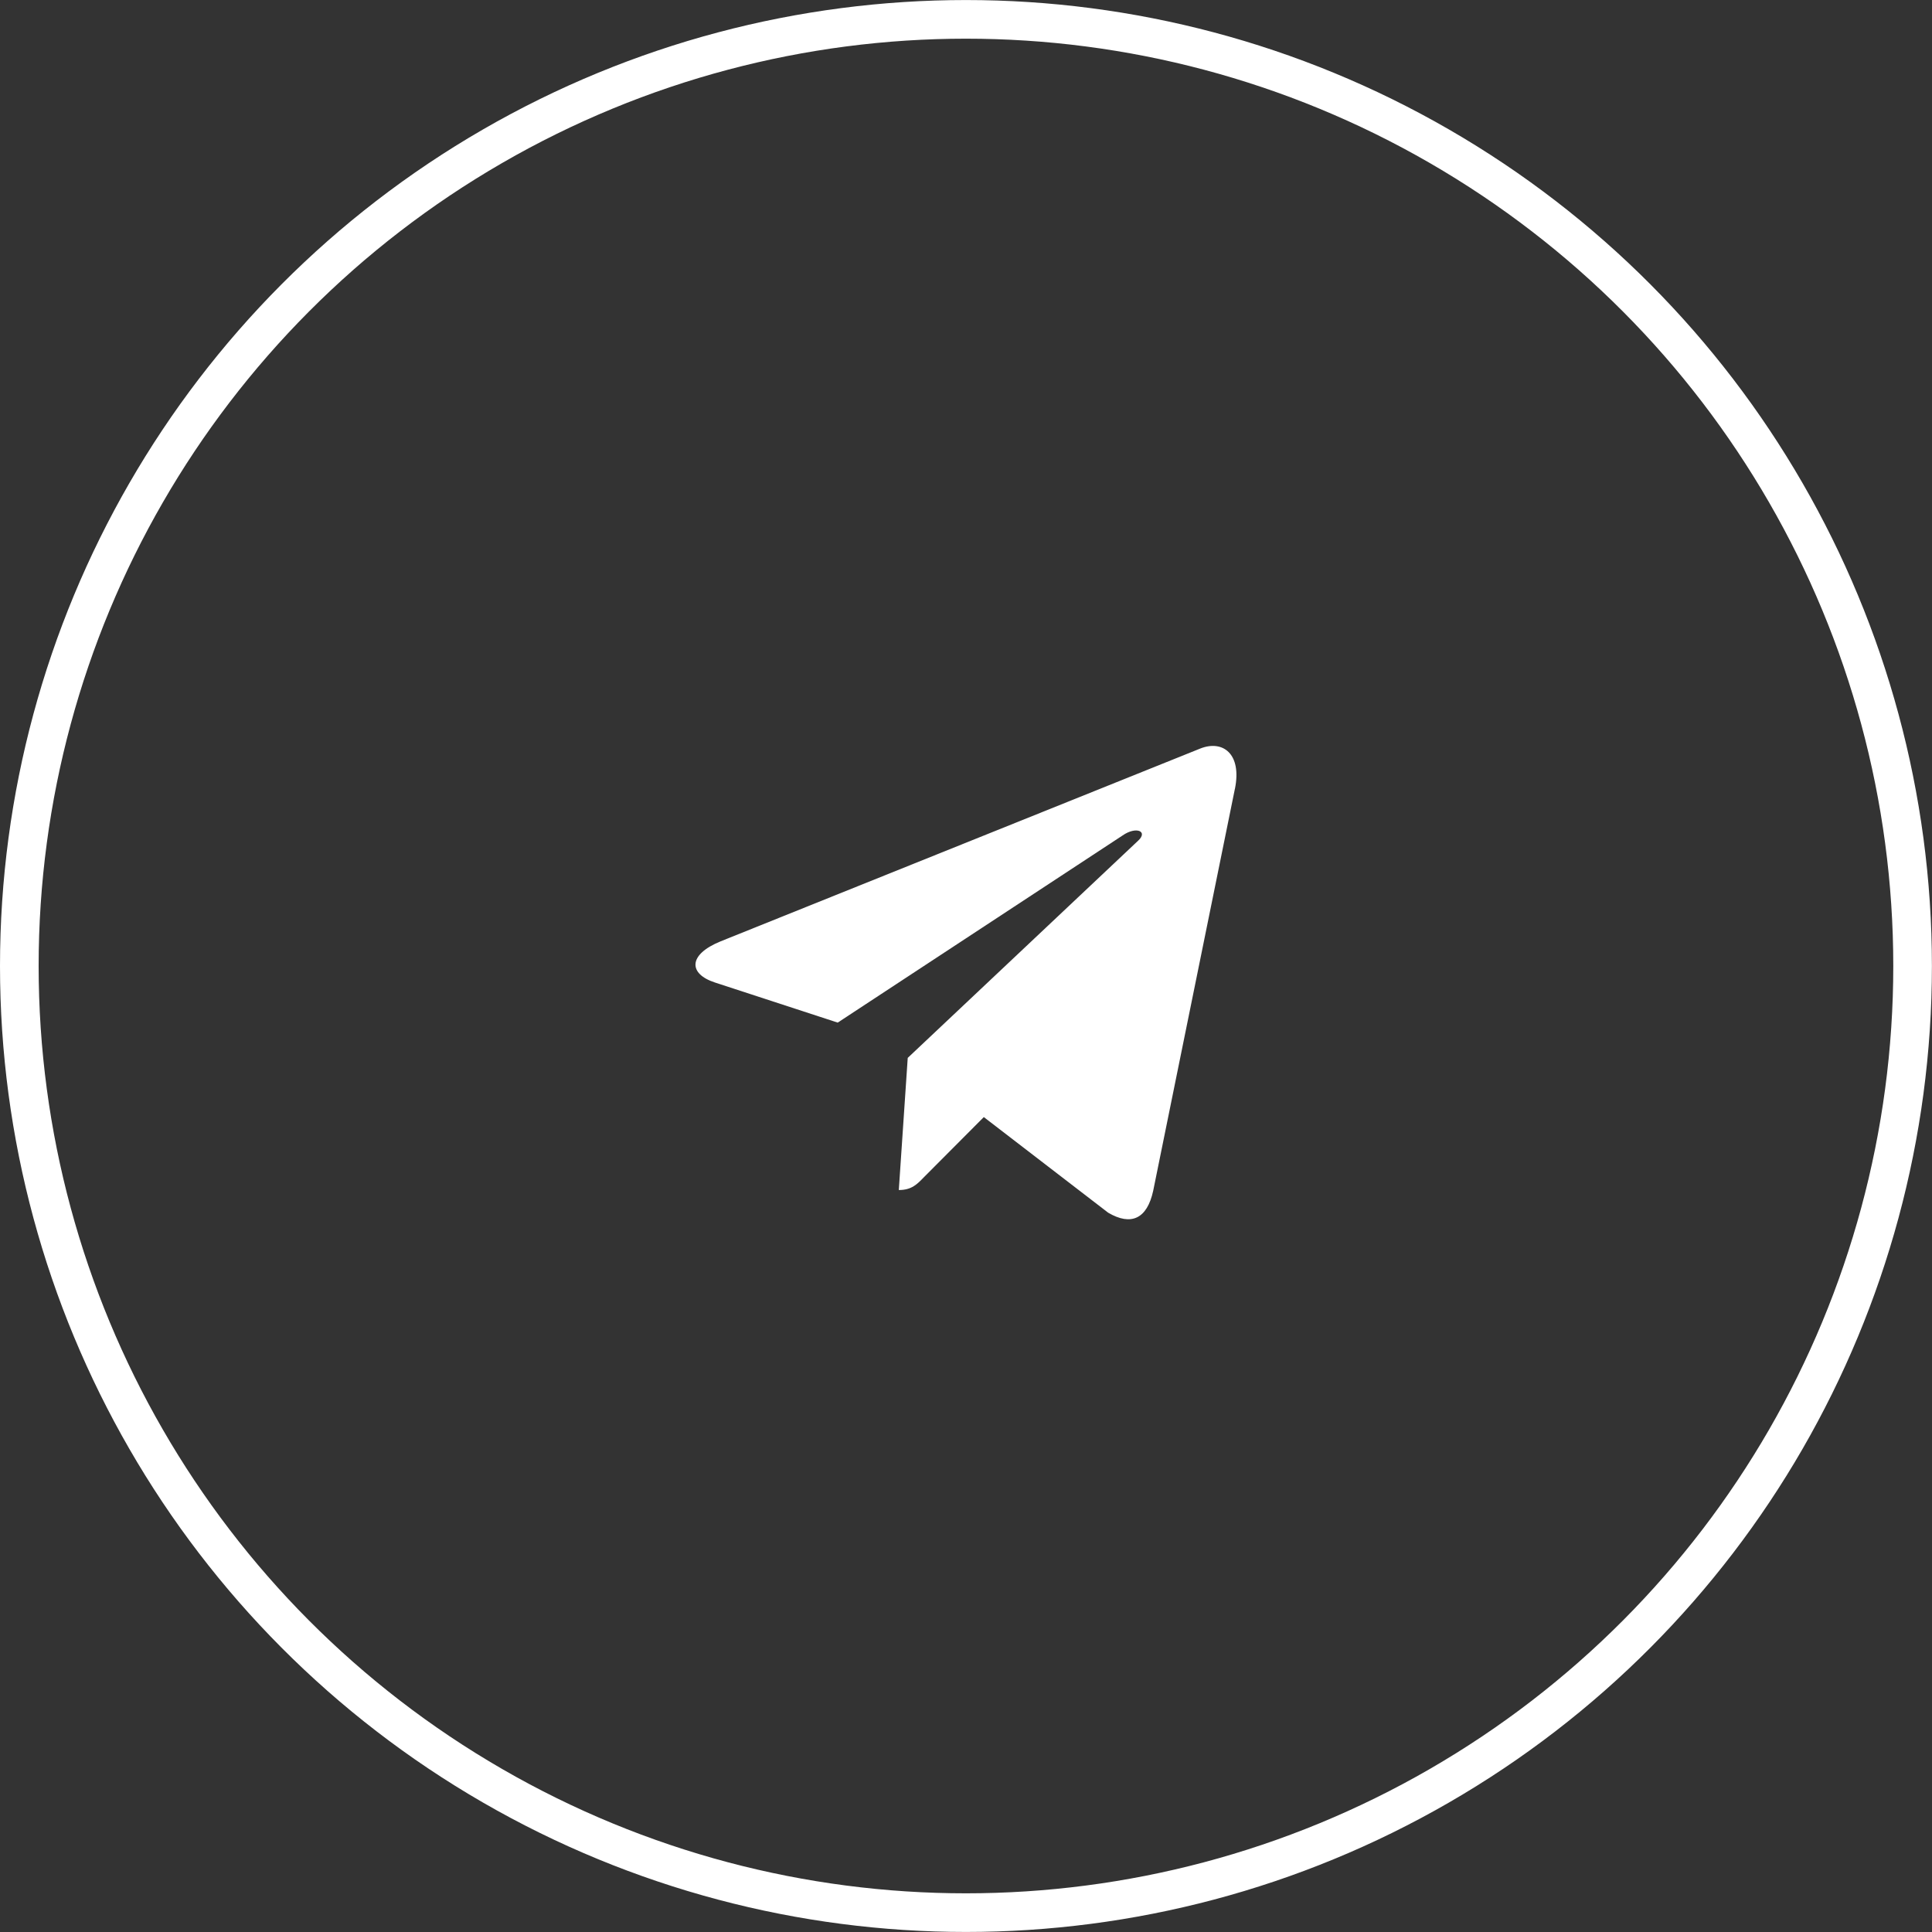
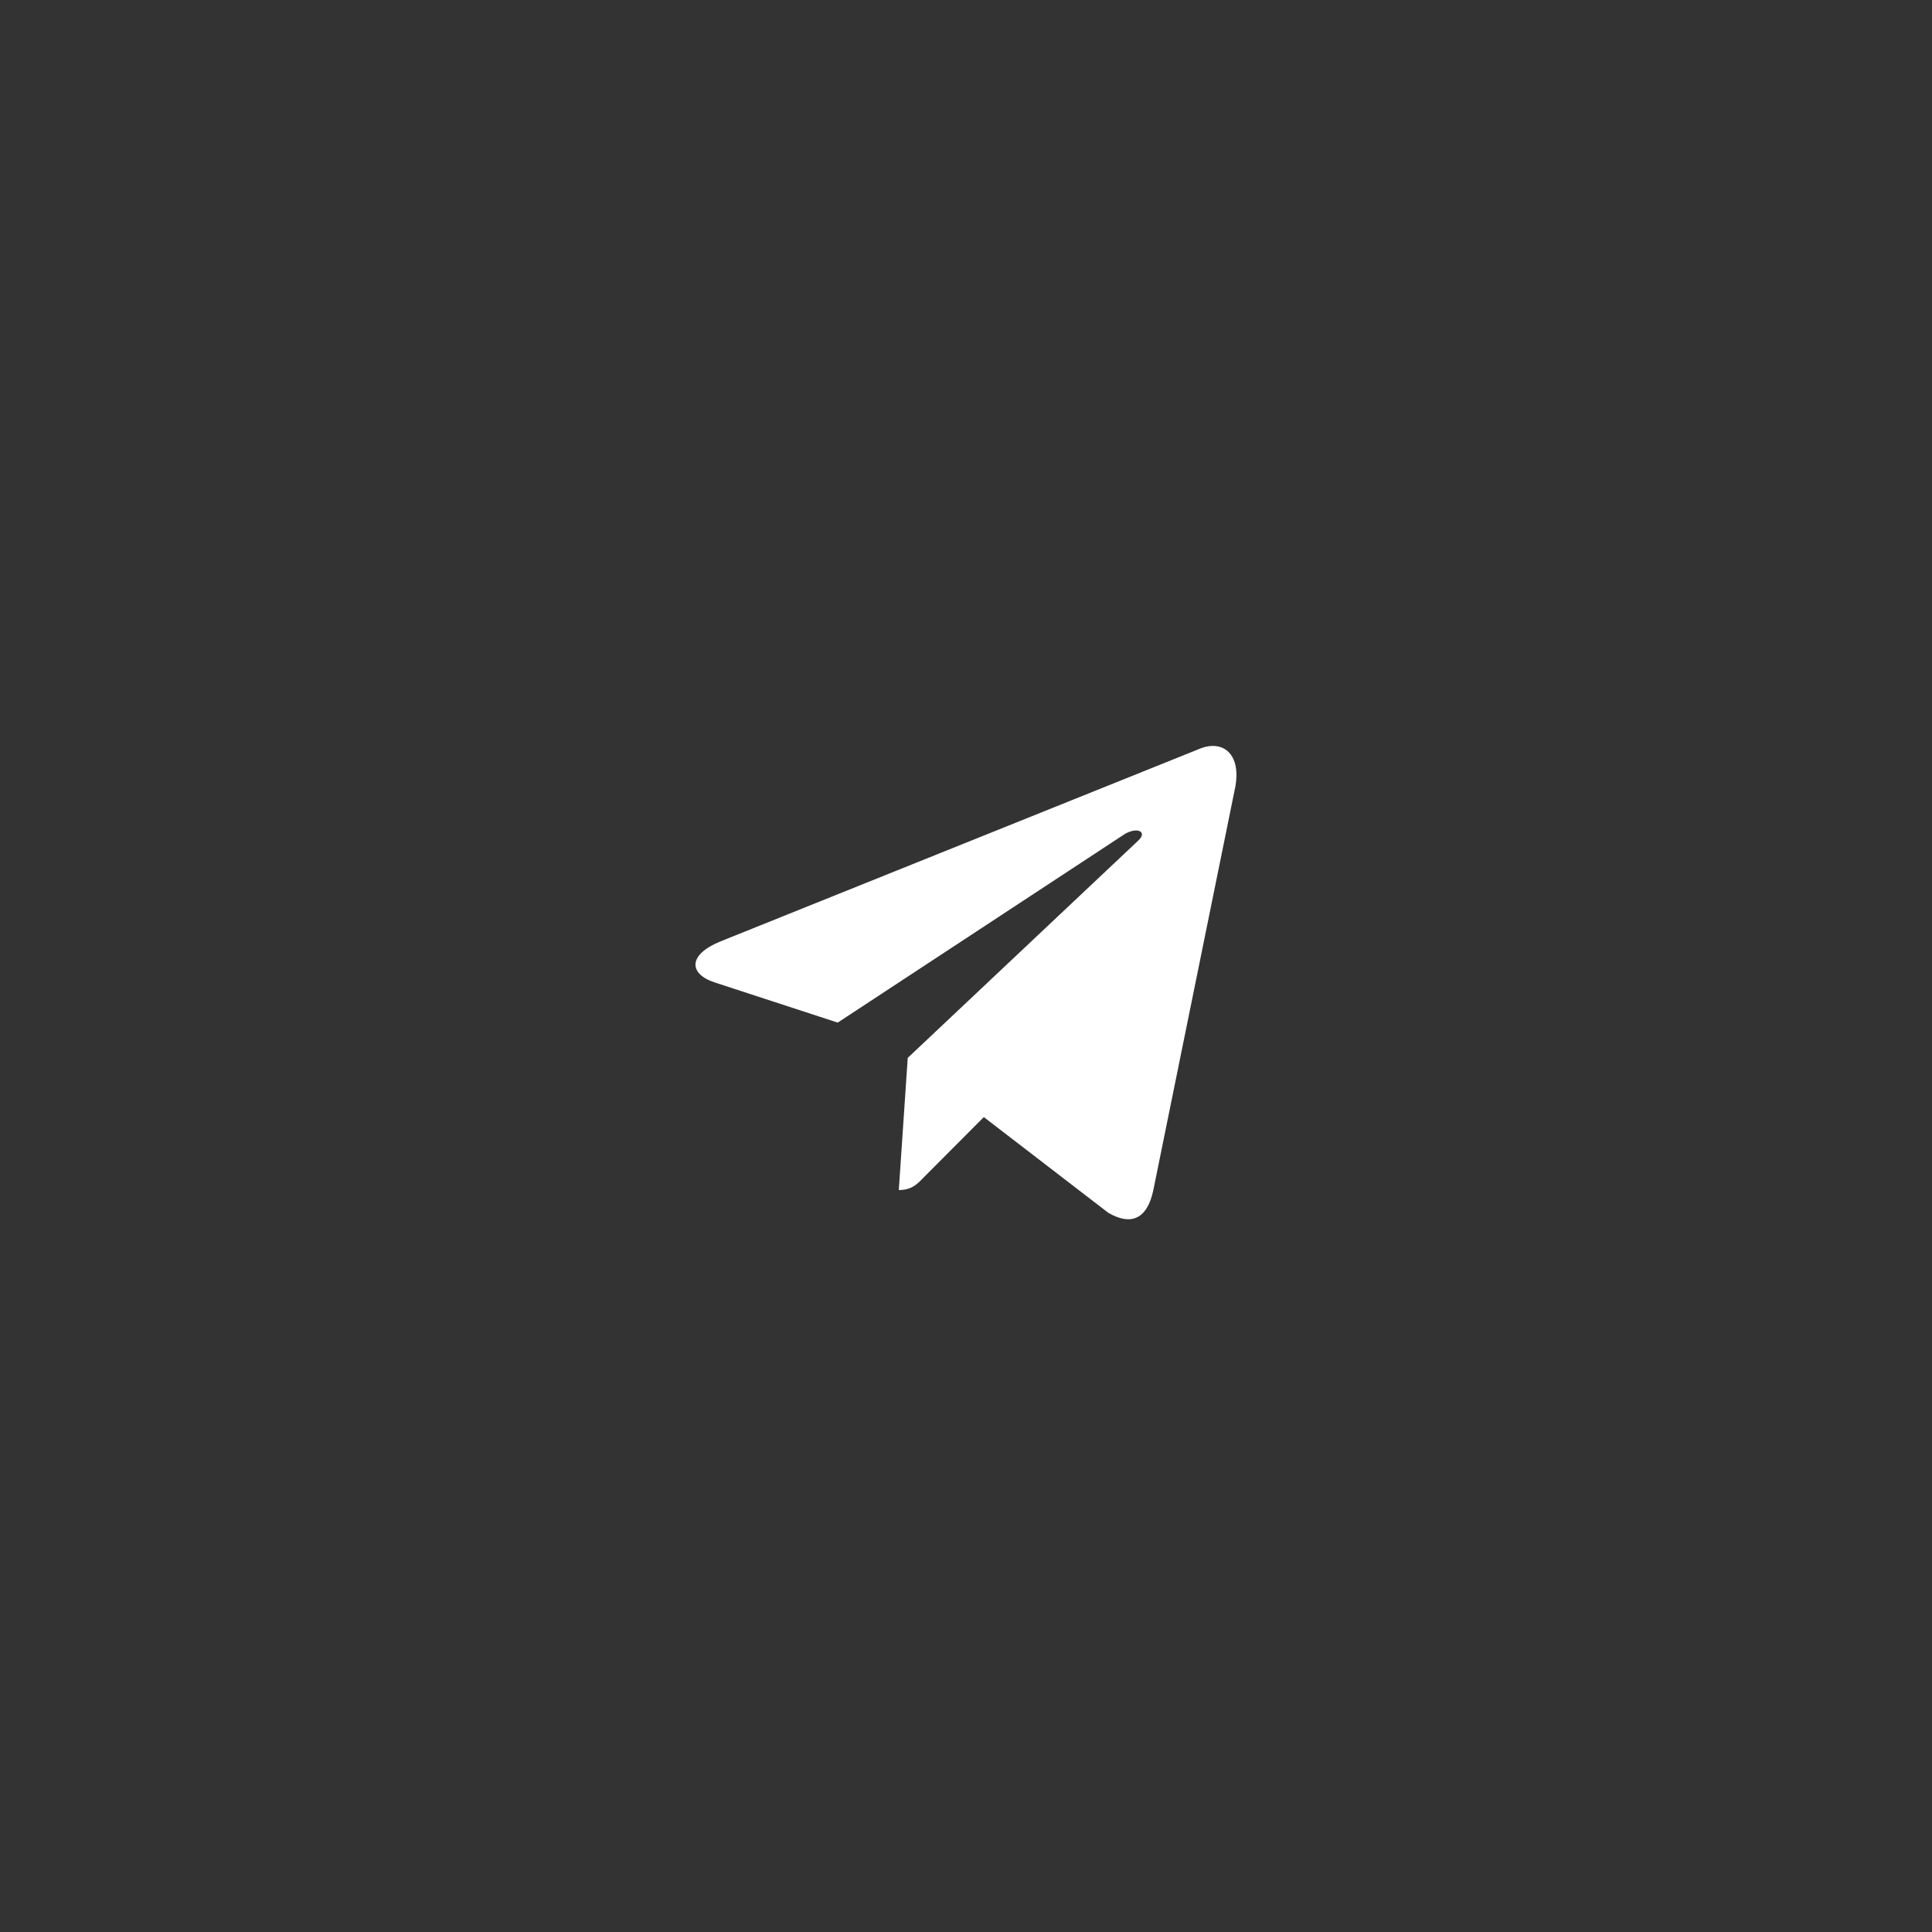
<svg xmlns="http://www.w3.org/2000/svg" width="50" height="50" viewBox="0 0 50 50" fill="none">
  <rect x="0" y="0" width="50" height="50" fill="#333333" stroke="none" />
-   <circle cx="24.999" cy="25" r="24.499" stroke="white" />
-   <path d="M23.492 27.378L23.261 30.798C23.592 30.798 23.735 30.648 23.908 30.469L25.461 28.91L28.68 31.385C29.27 31.731 29.686 31.549 29.845 30.815L31.958 20.42L31.959 20.42C32.146 19.503 31.643 19.145 31.068 19.37L18.649 24.362C17.801 24.707 17.814 25.204 18.505 25.428L21.68 26.465L29.055 21.62C29.402 21.379 29.717 21.512 29.458 21.754L23.492 27.378Z" fill="white" />
+   <path d="M23.492 27.378L23.261 30.798C23.592 30.798 23.735 30.648 23.908 30.469L25.461 28.91L28.68 31.385C29.27 31.731 29.686 31.549 29.845 30.815L31.958 20.42L31.959 20.42C32.146 19.503 31.643 19.145 31.068 19.37L18.649 24.362C17.801 24.707 17.814 25.204 18.505 25.428L21.68 26.465L29.055 21.62C29.402 21.379 29.717 21.512 29.458 21.754L23.492 27.378" fill="white" />
</svg>